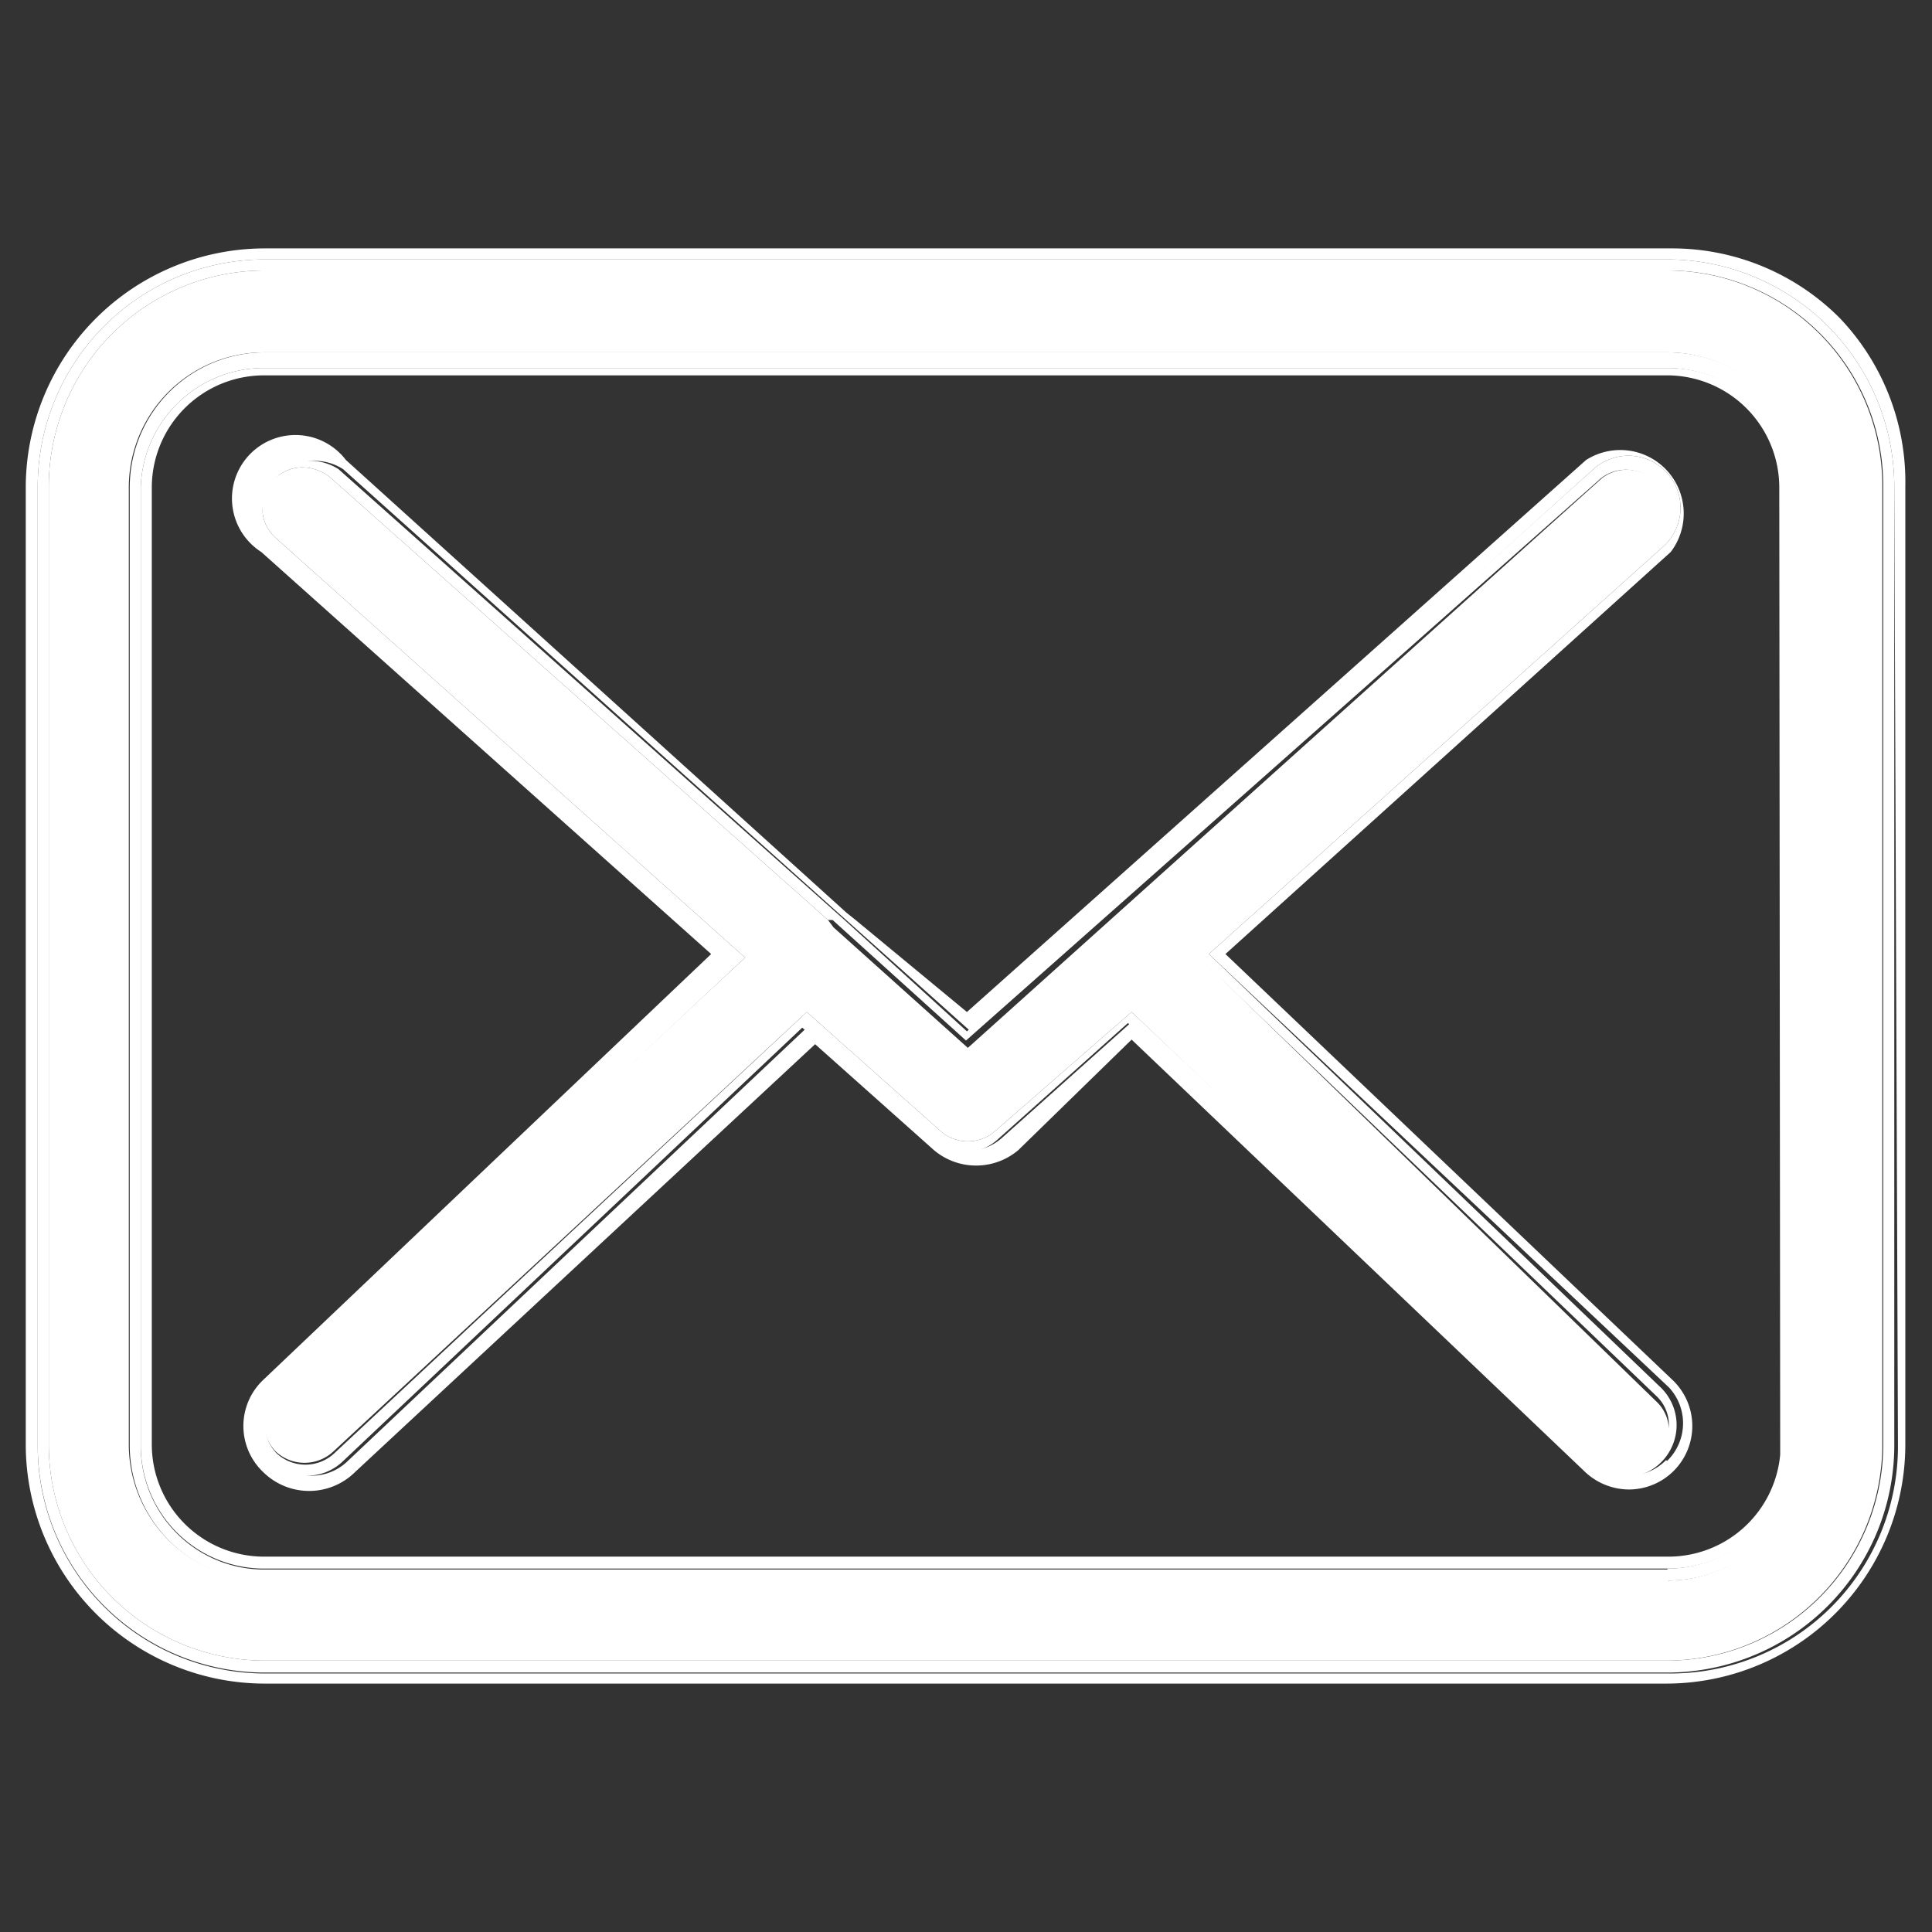
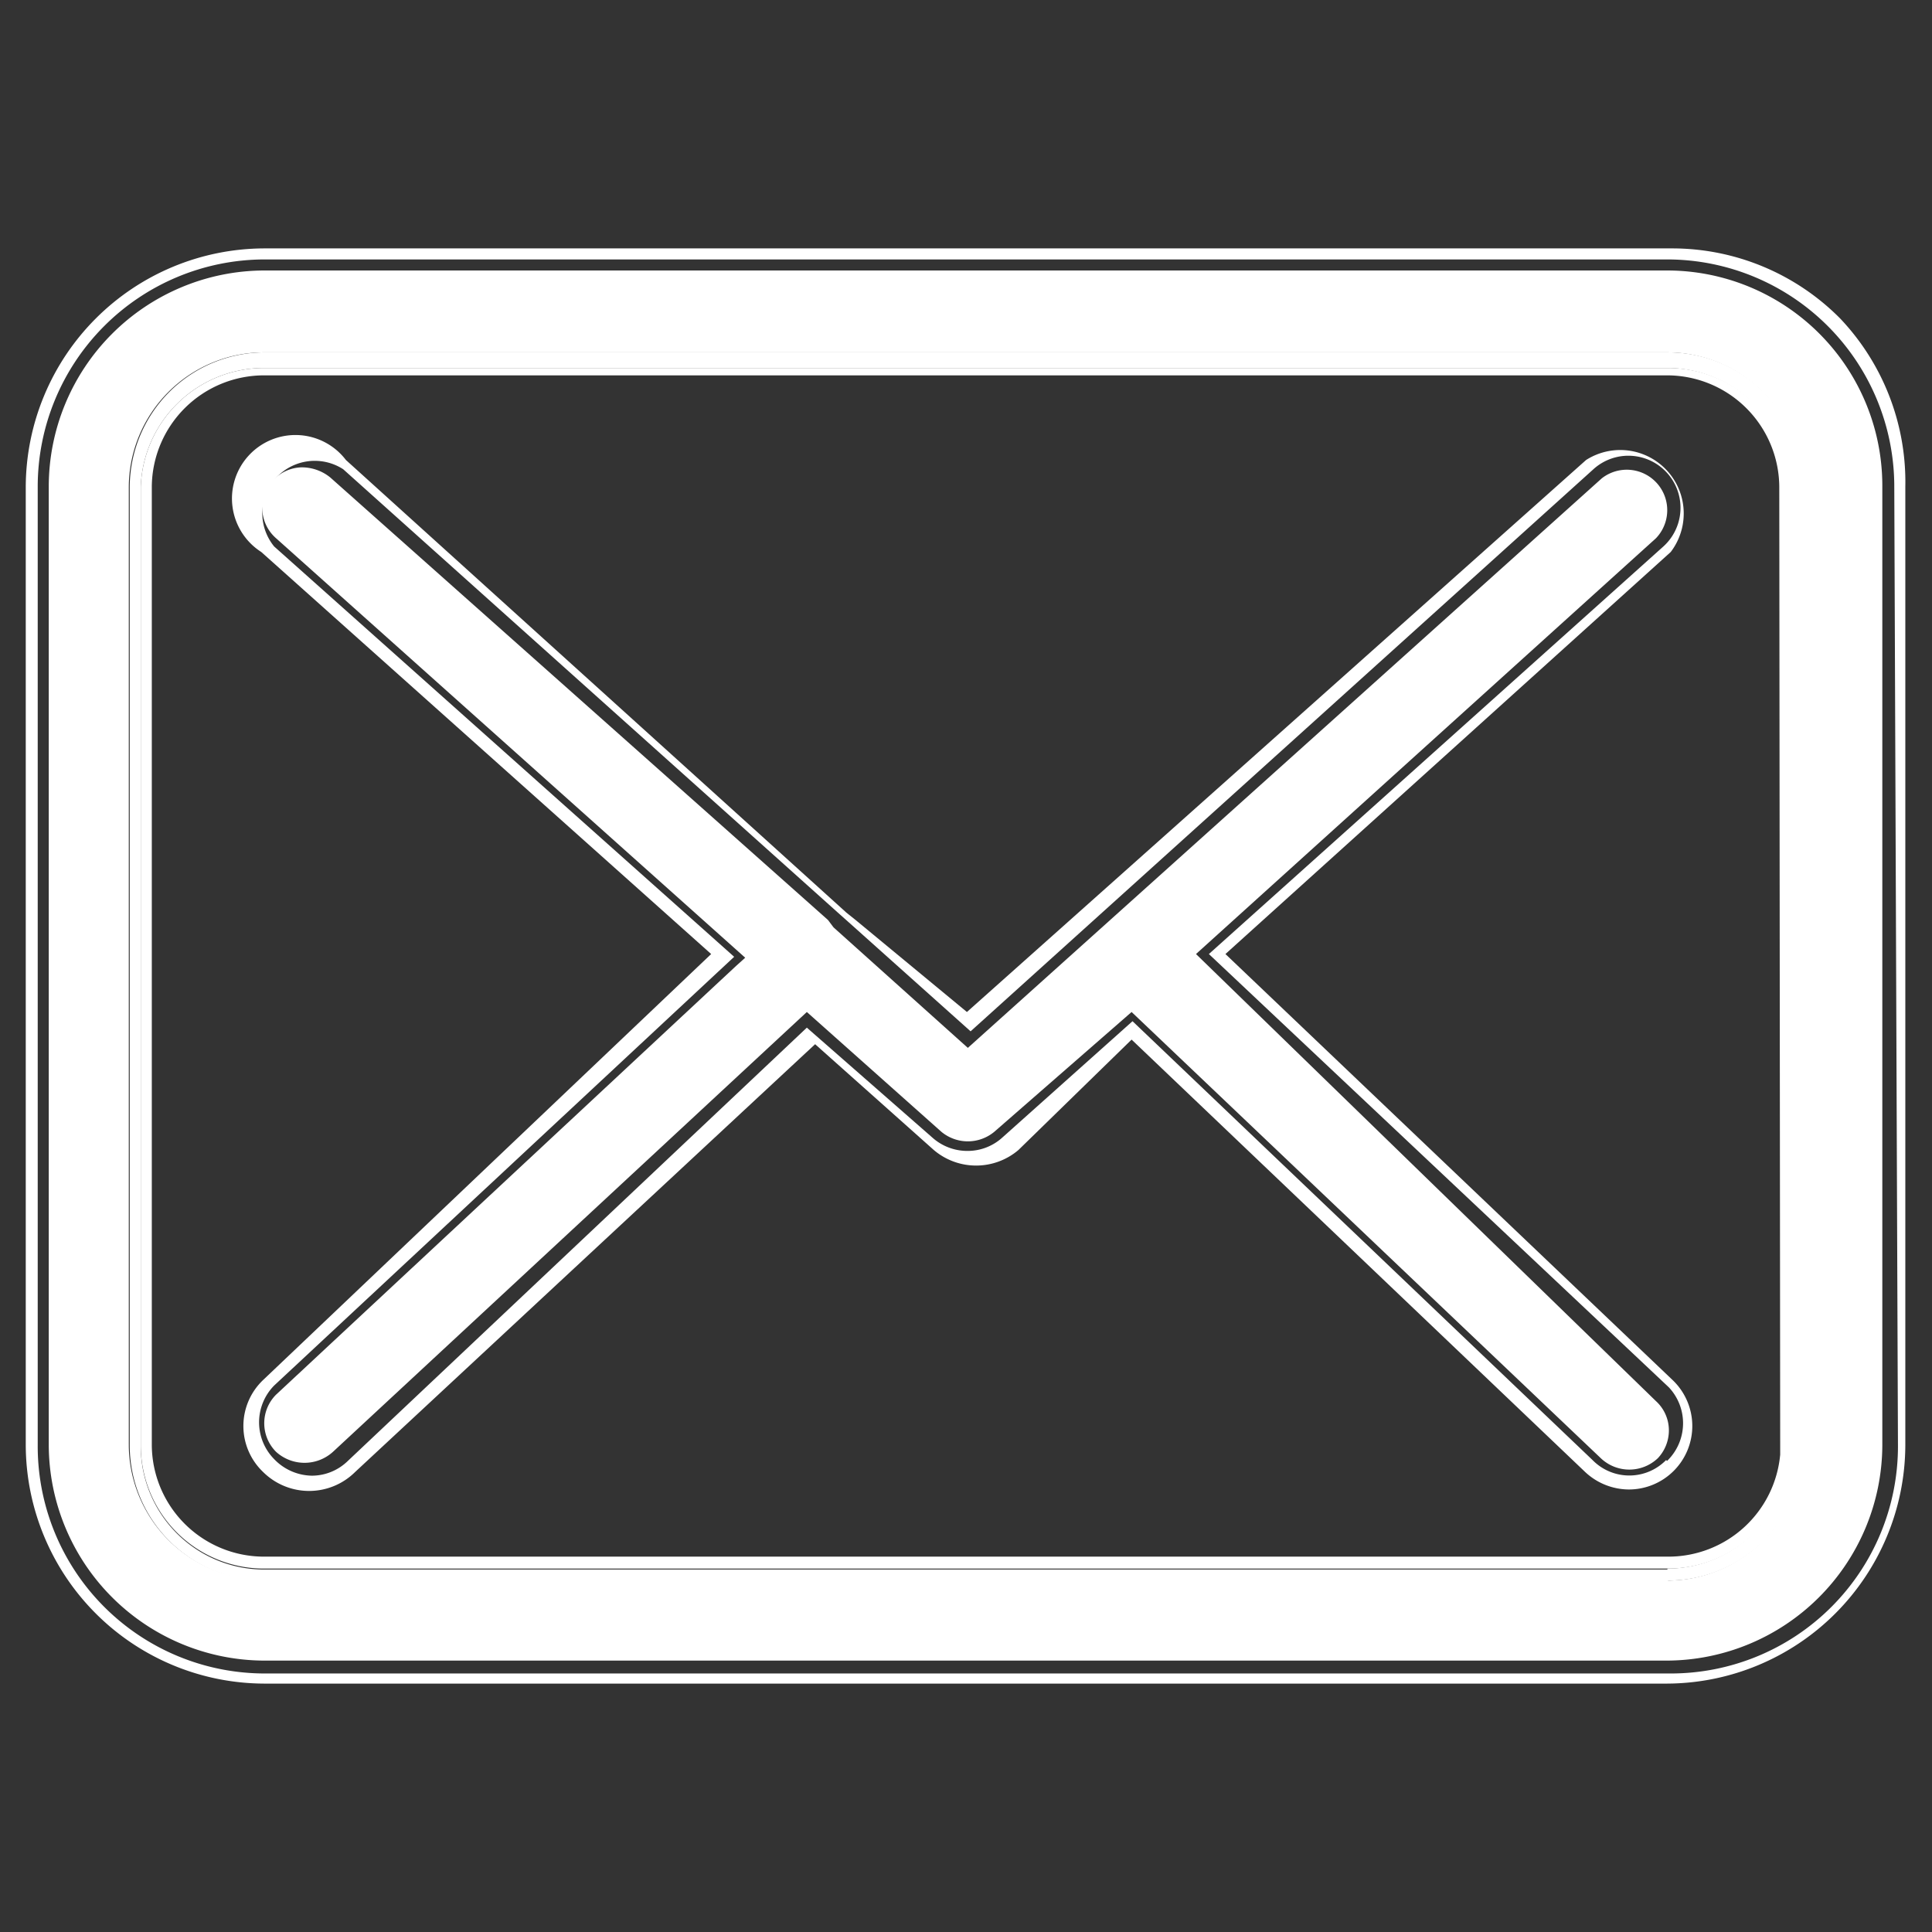
<svg xmlns="http://www.w3.org/2000/svg" id="Camada_1" data-name="Camada 1" viewBox="0 0 21 21">
  <rect x="0" y="0" width="21" height="21" fill="#333333" stroke="none" />
  <title>icon-email</title>
  <path d="M18.12,4.08H2.87A1.22,1.22,0,0,0,1.66,5.29V15.71a1.22,1.22,0,0,0,1.22,1.22H18.13a1.22,1.22,0,0,0,1.21-1.11V5.29A1.22,1.22,0,0,0,18.12,4.08ZM18.21,16a.69.69,0,0,1-.5.21.7.7,0,0,1-.47-.19L12.3,11.3,11,12.48a.71.71,0,0,1-.92,0L8.77,11.34,3.8,16a.71.71,0,0,1-1,0,.69.69,0,0,1,0-1l4.88-4.56L2.84,6a.69.69,0,1,1,.92-1L9.17,9.84l.1.08,0,0L10.51,11l6.73-6a.69.69,0,0,1,.92,1l-4.84,4.34L18.18,15A.69.69,0,0,1,18.21,16Z" style="fill:none" />
  <path d="M18.13,2.94H2.87A2.35,2.35,0,0,0,.53,5.29V15.71a2.35,2.35,0,0,0,2.34,2.34H18.12a2.35,2.35,0,0,0,2.34-2.34V5.29a2.34,2.34,0,0,0-2.34-2.35Zm0,14.23H2.87a1.47,1.47,0,0,1-1.47-1.47V5.29A1.47,1.47,0,0,1,2.87,3.83H18.12a1.47,1.47,0,0,1,1.47,1.47V15.71A1.47,1.47,0,0,1,18.13,17.18Z" style="fill:#fff" />
  <path d="M19.47,5.29A1.34,1.34,0,0,0,18.12,4H2.87A1.34,1.34,0,0,0,1.53,5.29V15.71a1.34,1.34,0,0,0,1.34,1.34H18.13a1.34,1.34,0,0,0,1.34-1.34h0Zm-.12,10.52a1.22,1.22,0,0,1-1.21,1.11H2.87a1.22,1.22,0,0,1-1.22-1.22V5.29A1.22,1.22,0,0,1,2.87,4.08H18.12a1.22,1.22,0,0,1,1.22,1.22Z" style="fill:#fff" />
  <path d="M20,3.46a2.57,2.57,0,0,0-1.83-.76H2.87A2.6,2.6,0,0,0,.28,5.29V15.71a2.6,2.6,0,0,0,2.59,2.59H18.12a2.6,2.6,0,0,0,2.59-2.59V5.29A2.58,2.58,0,0,0,20,3.46Zm.63,12.26a2.47,2.47,0,0,1-2.47,2.47H2.87A2.47,2.47,0,0,1,.41,15.71V5.29A2.47,2.47,0,0,1,2.87,2.82H18.13a2.47,2.47,0,0,1,2.46,2.47Z" style="fill:#fff" />
-   <path d="M18.13,2.82H2.87A2.47,2.47,0,0,0,.41,5.29V15.71a2.47,2.47,0,0,0,2.47,2.47H18.12a2.47,2.47,0,0,0,2.47-2.47V5.29A2.47,2.47,0,0,0,18.13,2.82Zm2.34,12.89a2.35,2.35,0,0,1-2.34,2.34H2.87A2.35,2.35,0,0,1,.53,15.71V5.29A2.35,2.35,0,0,1,2.87,2.94H18.13a2.34,2.34,0,0,1,2.34,2.35Z" style="fill:#fff" />
  <path d="M18.12,3.83H2.87A1.47,1.47,0,0,0,1.41,5.29V15.71a1.47,1.47,0,0,0,1.47,1.47H18.13a1.47,1.47,0,0,0,1.47-1.47V5.29A1.47,1.47,0,0,0,18.12,3.83Zm0,13.23H2.87a1.34,1.34,0,0,1-1.34-1.34V5.29A1.34,1.34,0,0,1,2.87,4H18.12a1.34,1.34,0,0,1,1.34,1.34V15.71h0A1.34,1.34,0,0,1,18.13,17.05Z" style="fill:#fff" />
  <path d="M13,10.37l5-4.52a.44.44,0,0,0-.59-.65l-6.89,6.19L9.06,10.08,9,10,3.59,5.19a.49.49,0,0,0-.32-.11A.44.44,0,0,0,3,5.85l5.1,4.56L8,10.5,3,15.16a.44.44,0,0,0,0,.62.46.46,0,0,0,.62,0L8.77,11l1.46,1.3a.45.45,0,0,0,.58,0L12.3,11l5.1,4.85a.45.45,0,0,0,.62,0,.44.44,0,0,0,.12-.31.43.43,0,0,0-.14-.31Z" style="fill:#fff" />
  <path d="M13.32,10.37,18.16,6a.69.69,0,0,0-.92-1l-6.73,6L9.3,10l0,0-.1-.08L3.76,5a.69.69,0,1,0-.92,1l4.89,4.37L2.86,15a.69.69,0,0,0,0,1,.71.71,0,0,0,1,0l5-4.65,1.29,1.15a.71.71,0,0,0,.92,0L12.3,11.3,17.23,16a.7.7,0,0,0,.47.19A.69.69,0,0,0,18.18,15Zm4.79,5.5a.56.56,0,0,1-.8,0l-5-4.77-1.41,1.26a.56.56,0,0,1-.38.15.57.57,0,0,1-.38-.14L8.77,11.17l-5,4.72a.56.56,0,0,1-.38.15.58.58,0,0,1-.41-.18.57.57,0,0,1,0-.8l5-4.66-5-4.46a.57.57,0,0,1,.75-.84l5.4,4.84.09.08h0l1.33,1.19L17.32,5.1a.56.56,0,0,1,.76.84l-4.94,4.43,5,4.71A.57.57,0,0,1,18.12,15.88Z" style="fill:#fff" />
-   <path d="M13.14,10.37l4.94-4.43a.56.56,0,0,0-.76-.84l-6.81,6.11L9.18,10h0l-.09-.08L3.68,5.1a.57.57,0,0,0-.75.84l5,4.46-5,4.66a.57.57,0,0,0,0,.8.58.58,0,0,0,.41.18.56.56,0,0,0,.38-.15l5-4.72,1.37,1.22a.57.57,0,0,0,.38.14.56.56,0,0,0,.38-.15l1.41-1.26,5,4.77a.56.56,0,0,0,.8,0,.57.57,0,0,0,0-.8ZM18,15.79a.45.45,0,0,1-.62,0L12.3,11,10.81,12.3a.45.45,0,0,1-.58,0L8.77,11,3.63,15.8a.46.46,0,0,1-.62,0,.44.44,0,0,1,0-.62L8,10.5l.1-.09L3,5.85a.44.44,0,0,1,.27-.77.49.49,0,0,1,.32.11L9,10l.05,0,1.45,1.31L17.4,5.2a.44.44,0,0,1,.59.65l-5,4.52L18,15.17a.43.43,0,0,1,.14.31A.44.44,0,0,1,18,15.79Z" style="fill:#fff" />
</svg>